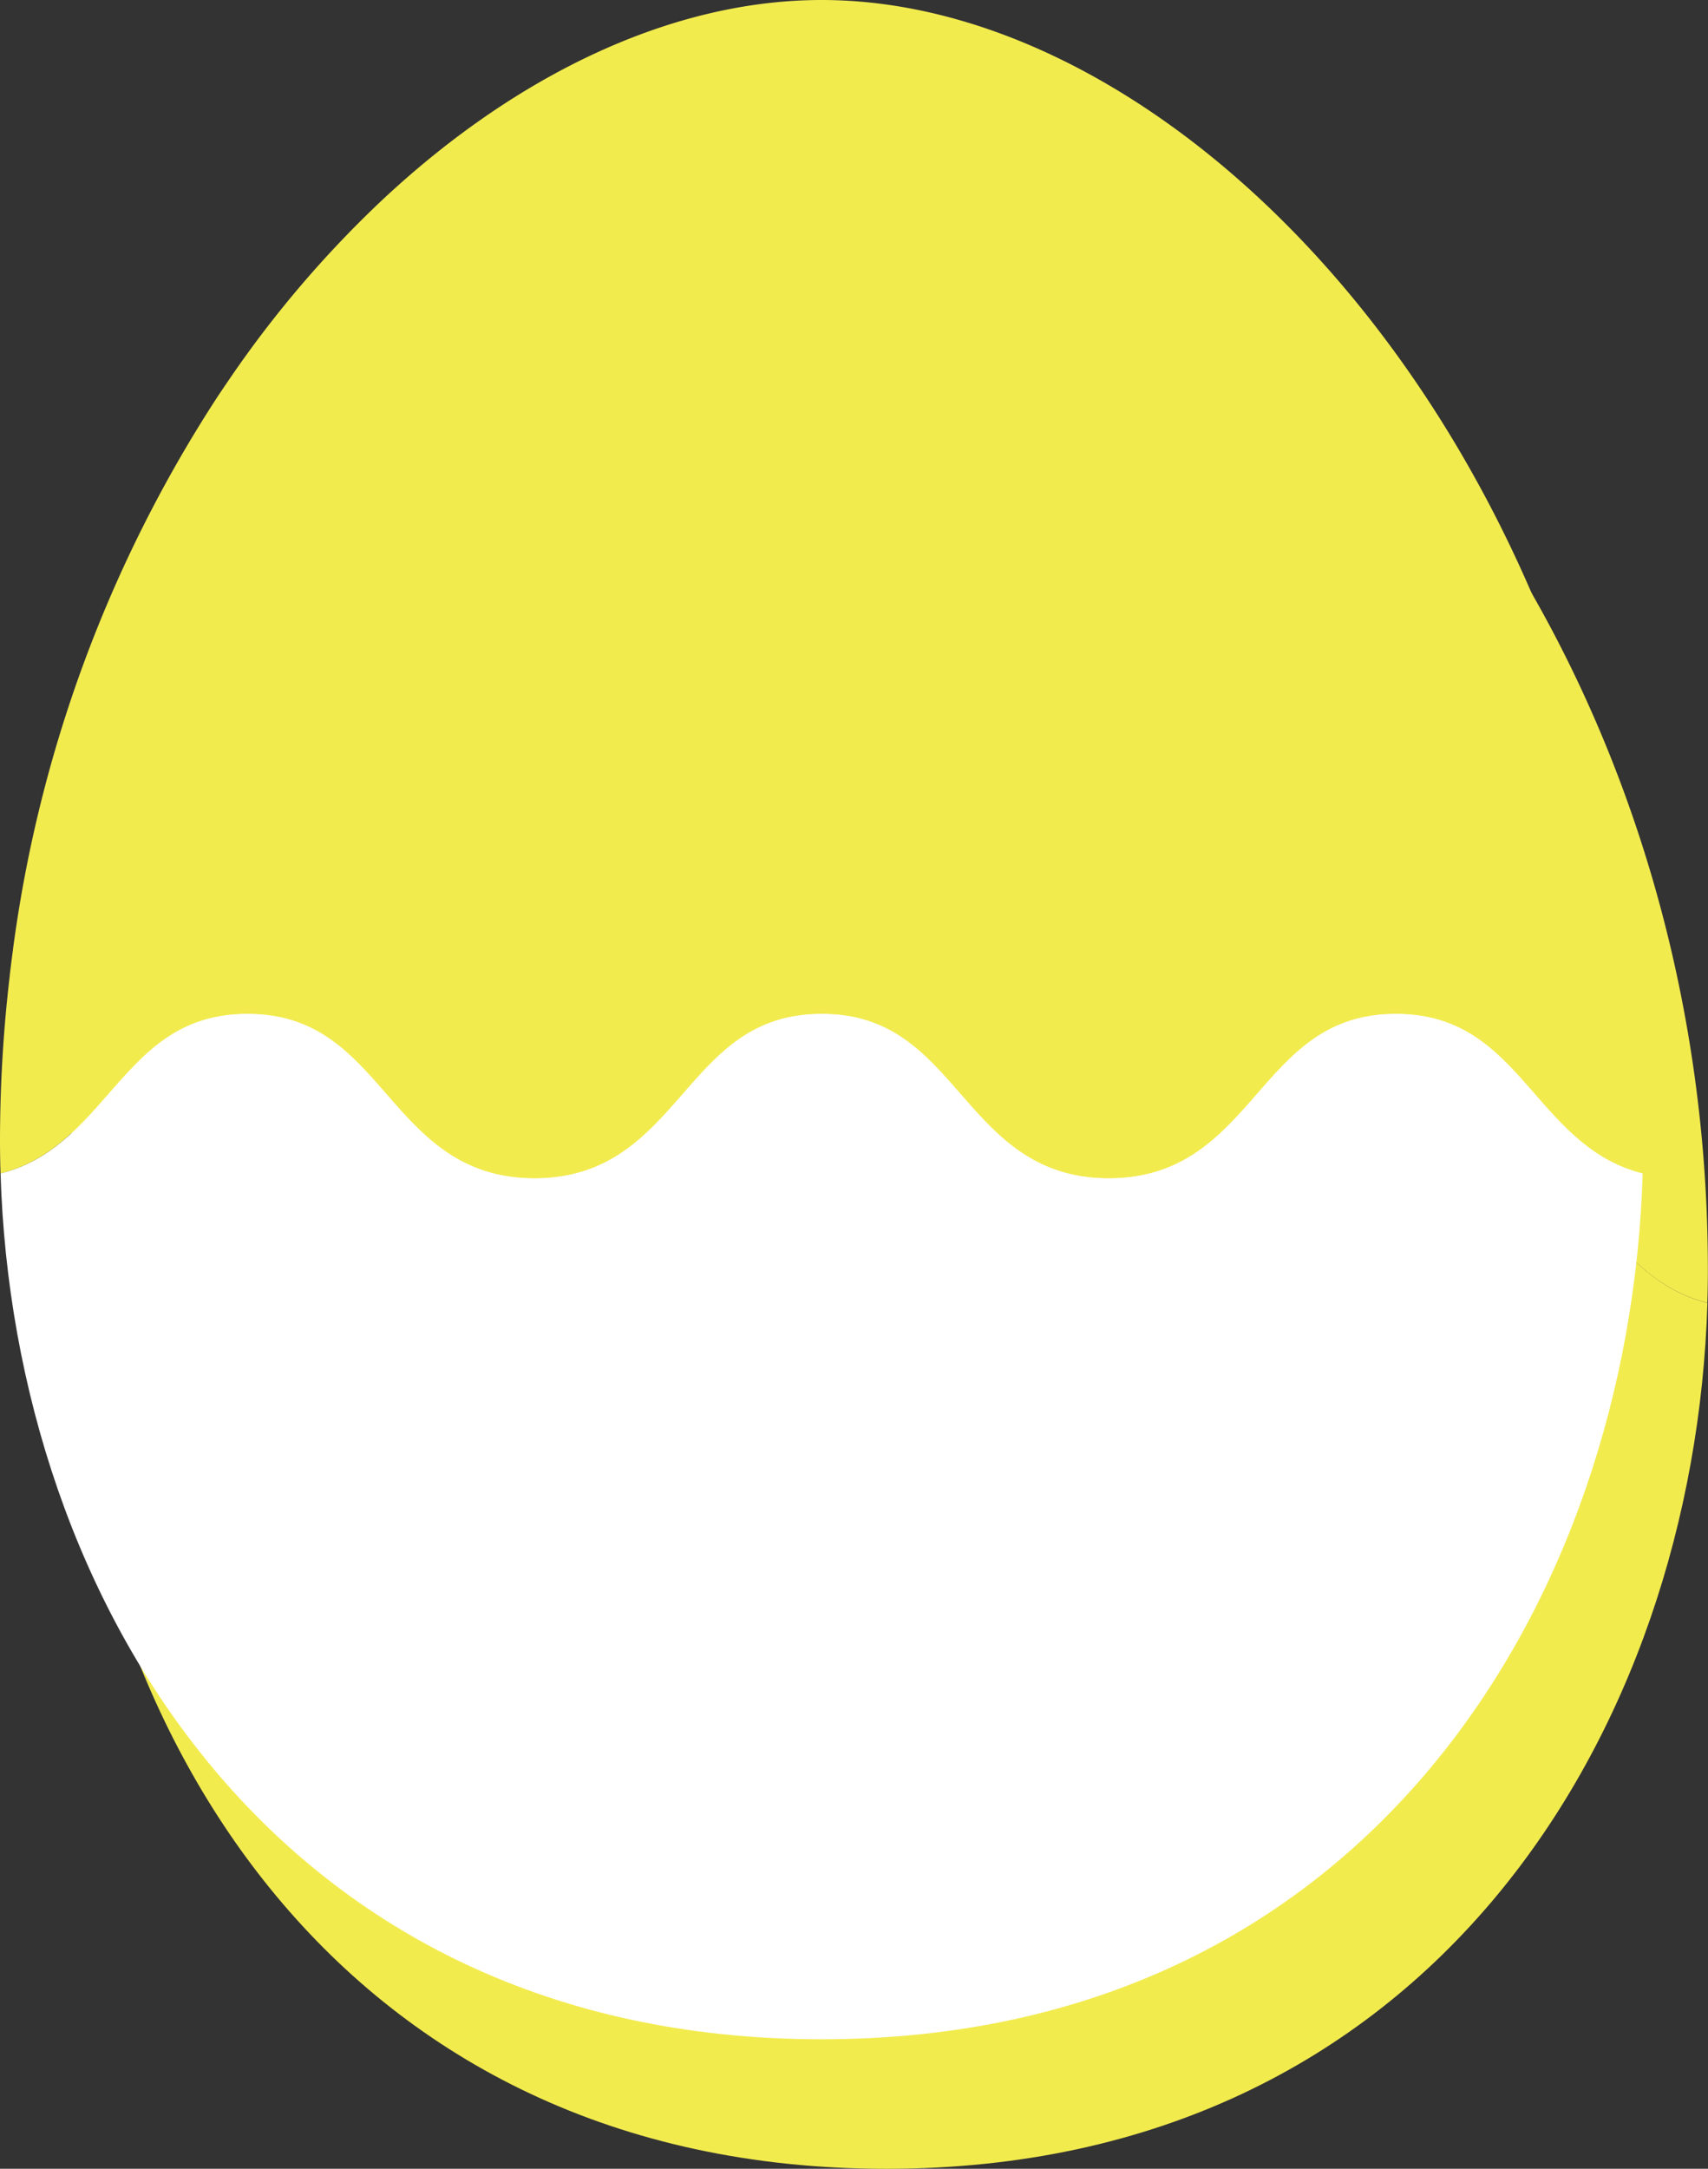
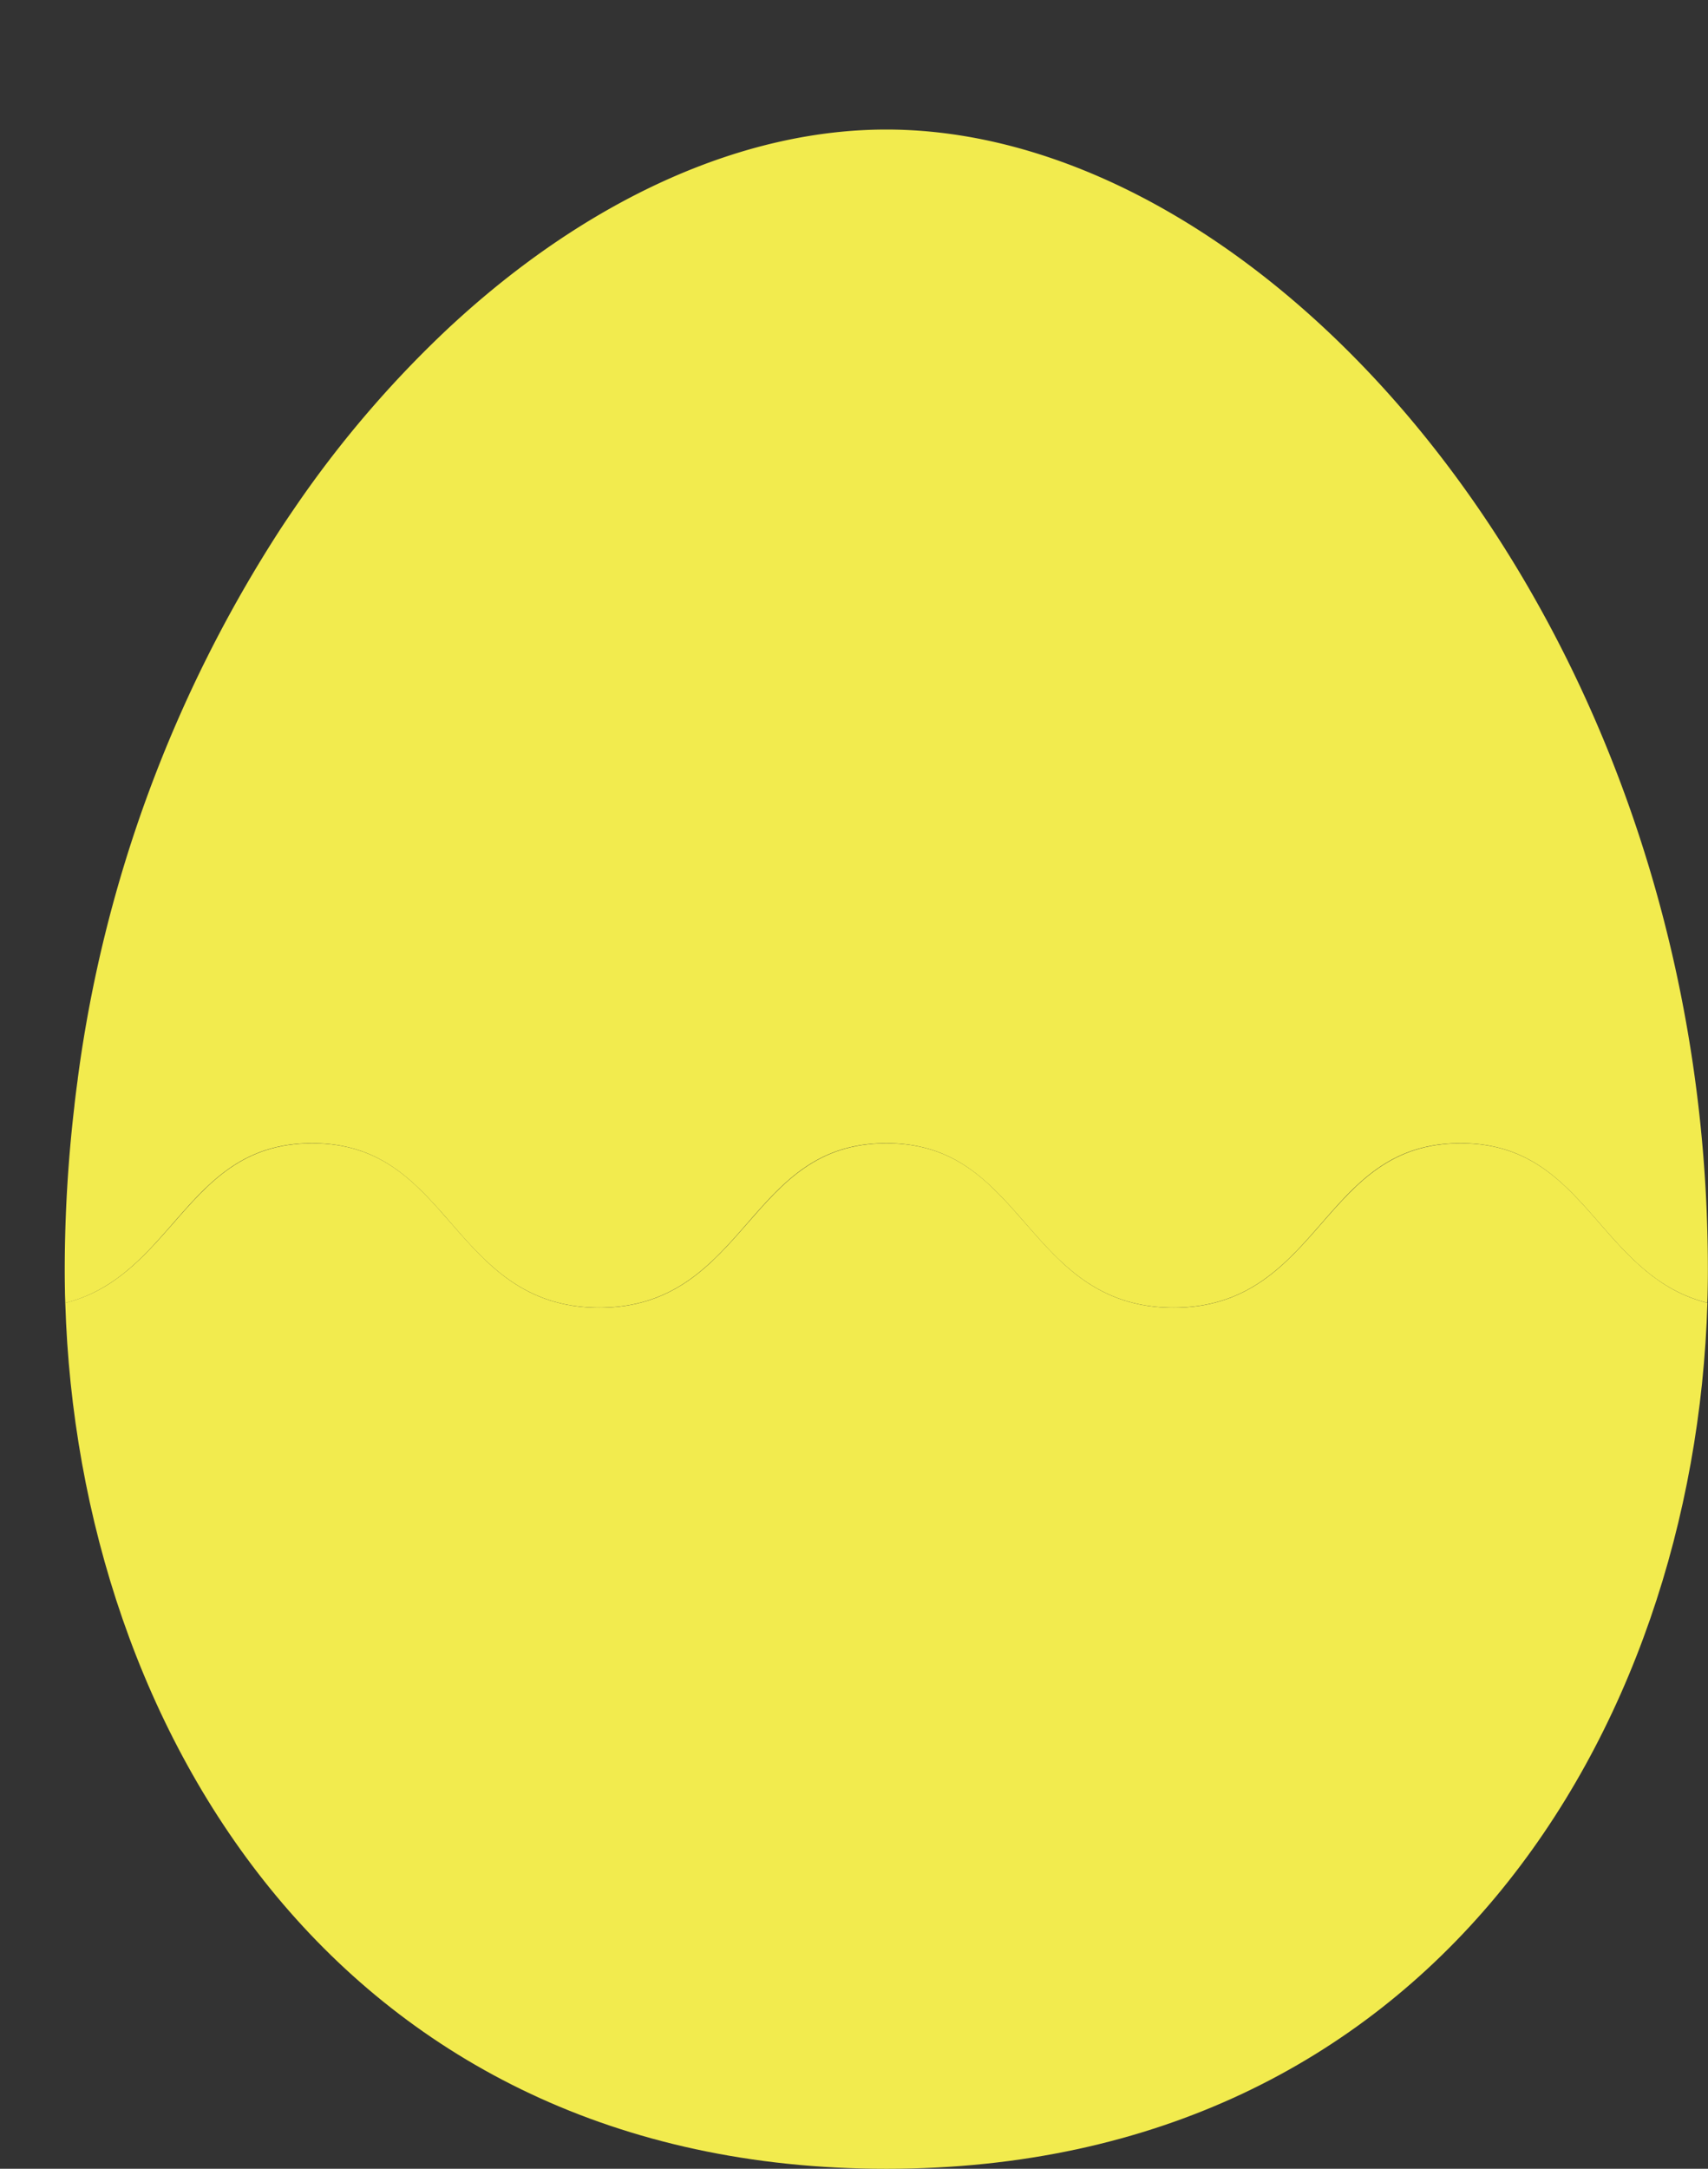
<svg xmlns="http://www.w3.org/2000/svg" id="img-egg-yellow" width="77.335" height="98.144" viewBox="0 0 77.335 98.144">
  <rect x="0" y="0" width="77.335" height="98.144" fill="#333333" stroke="none" />
  <defs>
    <clipPath id="clip-path">
      <rect id="長方形_24130" data-name="長方形 24130" width="74.404" height="92.282" fill="#f2eb4e" />
    </clipPath>
    <clipPath id="clip-path-2">
-       <rect id="長方形_24130-2" data-name="長方形 24130" width="74.404" height="92.282" fill="none" />
-     </clipPath>
+       </clipPath>
  </defs>
  <g id="グループ_12665" data-name="グループ 12665" transform="translate(2.931 5.862)">
    <g id="グループ_12655" data-name="グループ 12655" transform="translate(0)" clip-path="url(#clip-path)">
      <path id="パス_4715" data-name="パス 4715" d="M69.528,89.958c-1.63-1.866-3.171-3.629-6.3-3.629s-4.67,1.763-6.3,3.629-3.33,3.811-6.7,3.811-5.064-1.937-6.7-3.811-3.17-3.629-6.3-3.629-4.669,1.763-6.3,3.629-3.329,3.811-6.7,3.811-5.065-1.937-6.7-3.811-3.171-3.629-6.3-3.629-4.671,1.763-6.3,3.629C3.611,91.458,2.262,93,.047,93.551c.587,19.409,12.566,39.185,37.177,39.185S73.814,112.96,74.4,93.551c-2.214-.555-3.563-2.093-4.874-3.593" transform="translate(-0.022 -40.453)" fill="#f2eb4e" />
      <path id="パス_4716" data-name="パス 4716" d="M37.2,0C30.772,0,24.046,3.036,18.108,8.319l-.01.009q-.344.307-.685.623l-.006.005a49.236,49.236,0,0,0-7.019,8.2l-.008.012q-.287.418-.568.843l-.009.013A60.294,60.294,0,0,0,.588,42.962l0,.019q-.081.586-.149,1.178l0,.018A63.953,63.953,0,0,0,0,51.6q0,.478.01.957c0,.182.01.363.015.545C2.24,52.543,3.589,51,4.9,49.5c1.631-1.866,3.171-3.629,6.3-3.629s4.671,1.763,6.3,3.629,3.331,3.811,6.7,3.811,5.063-1.937,6.7-3.811,3.171-3.629,6.3-3.629,4.67,1.763,6.3,3.629,3.329,3.811,6.7,3.811,5.064-1.937,6.7-3.811,3.17-3.629,6.3-3.629,4.669,1.763,6.3,3.629c1.31,1.5,2.659,3.038,4.873,3.593.006-.182.012-.364.015-.546q.01-.478.01-.956C74.4,22.469,54.7,0,37.2,0" transform="translate(0)" fill="#f2eb4e" />
    </g>
  </g>
  <g id="グループ_12656" data-name="グループ 12656" transform="translate(0)">
    <g id="グループ_12655-2" data-name="グループ 12655" transform="translate(0)" clip-path="url(#clip-path-2)">
-       <path id="パス_4715-2" data-name="パス 4715" d="M69.528,89.958c-1.63-1.866-3.171-3.629-6.3-3.629s-4.67,1.763-6.3,3.629-3.33,3.811-6.7,3.811-5.064-1.937-6.7-3.811-3.17-3.629-6.3-3.629-4.669,1.763-6.3,3.629-3.329,3.811-6.7,3.811-5.065-1.937-6.7-3.811-3.171-3.629-6.3-3.629-4.671,1.763-6.3,3.629C3.611,91.458,2.262,93,.047,93.551c.587,19.409,12.566,39.185,37.177,39.185S73.814,112.96,74.4,93.551c-2.214-.555-3.563-2.093-4.874-3.593" transform="translate(-0.022 -40.453)" fill="#fff" />
      <path id="パス_4716-2" data-name="パス 4716" d="M37.2,0C30.772,0,24.046,3.036,18.108,8.319l-.01.009q-.344.307-.685.623l-.006.005a49.236,49.236,0,0,0-7.019,8.2l-.008.012q-.287.418-.568.843l-.009.013A60.294,60.294,0,0,0,.588,42.962l0,.019q-.081.586-.149,1.178l0,.018A63.953,63.953,0,0,0,0,51.6q0,.478.01.957c0,.182.01.363.015.545C2.24,52.543,3.589,51,4.9,49.5c1.631-1.866,3.171-3.629,6.3-3.629s4.671,1.763,6.3,3.629,3.331,3.811,6.7,3.811,5.063-1.937,6.7-3.811,3.171-3.629,6.3-3.629,4.67,1.763,6.3,3.629,3.329,3.811,6.7,3.811,5.064-1.937,6.7-3.811,3.17-3.629,6.3-3.629,4.669,1.763,6.3,3.629c1.31,1.5,2.659,3.038,4.873,3.593.006-.182.012-.364.015-.546q.01-.478.01-.956C74.4,22.469,54.7,0,37.2,0" transform="translate(0)" fill="#f2eb4e" />
    </g>
  </g>
</svg>